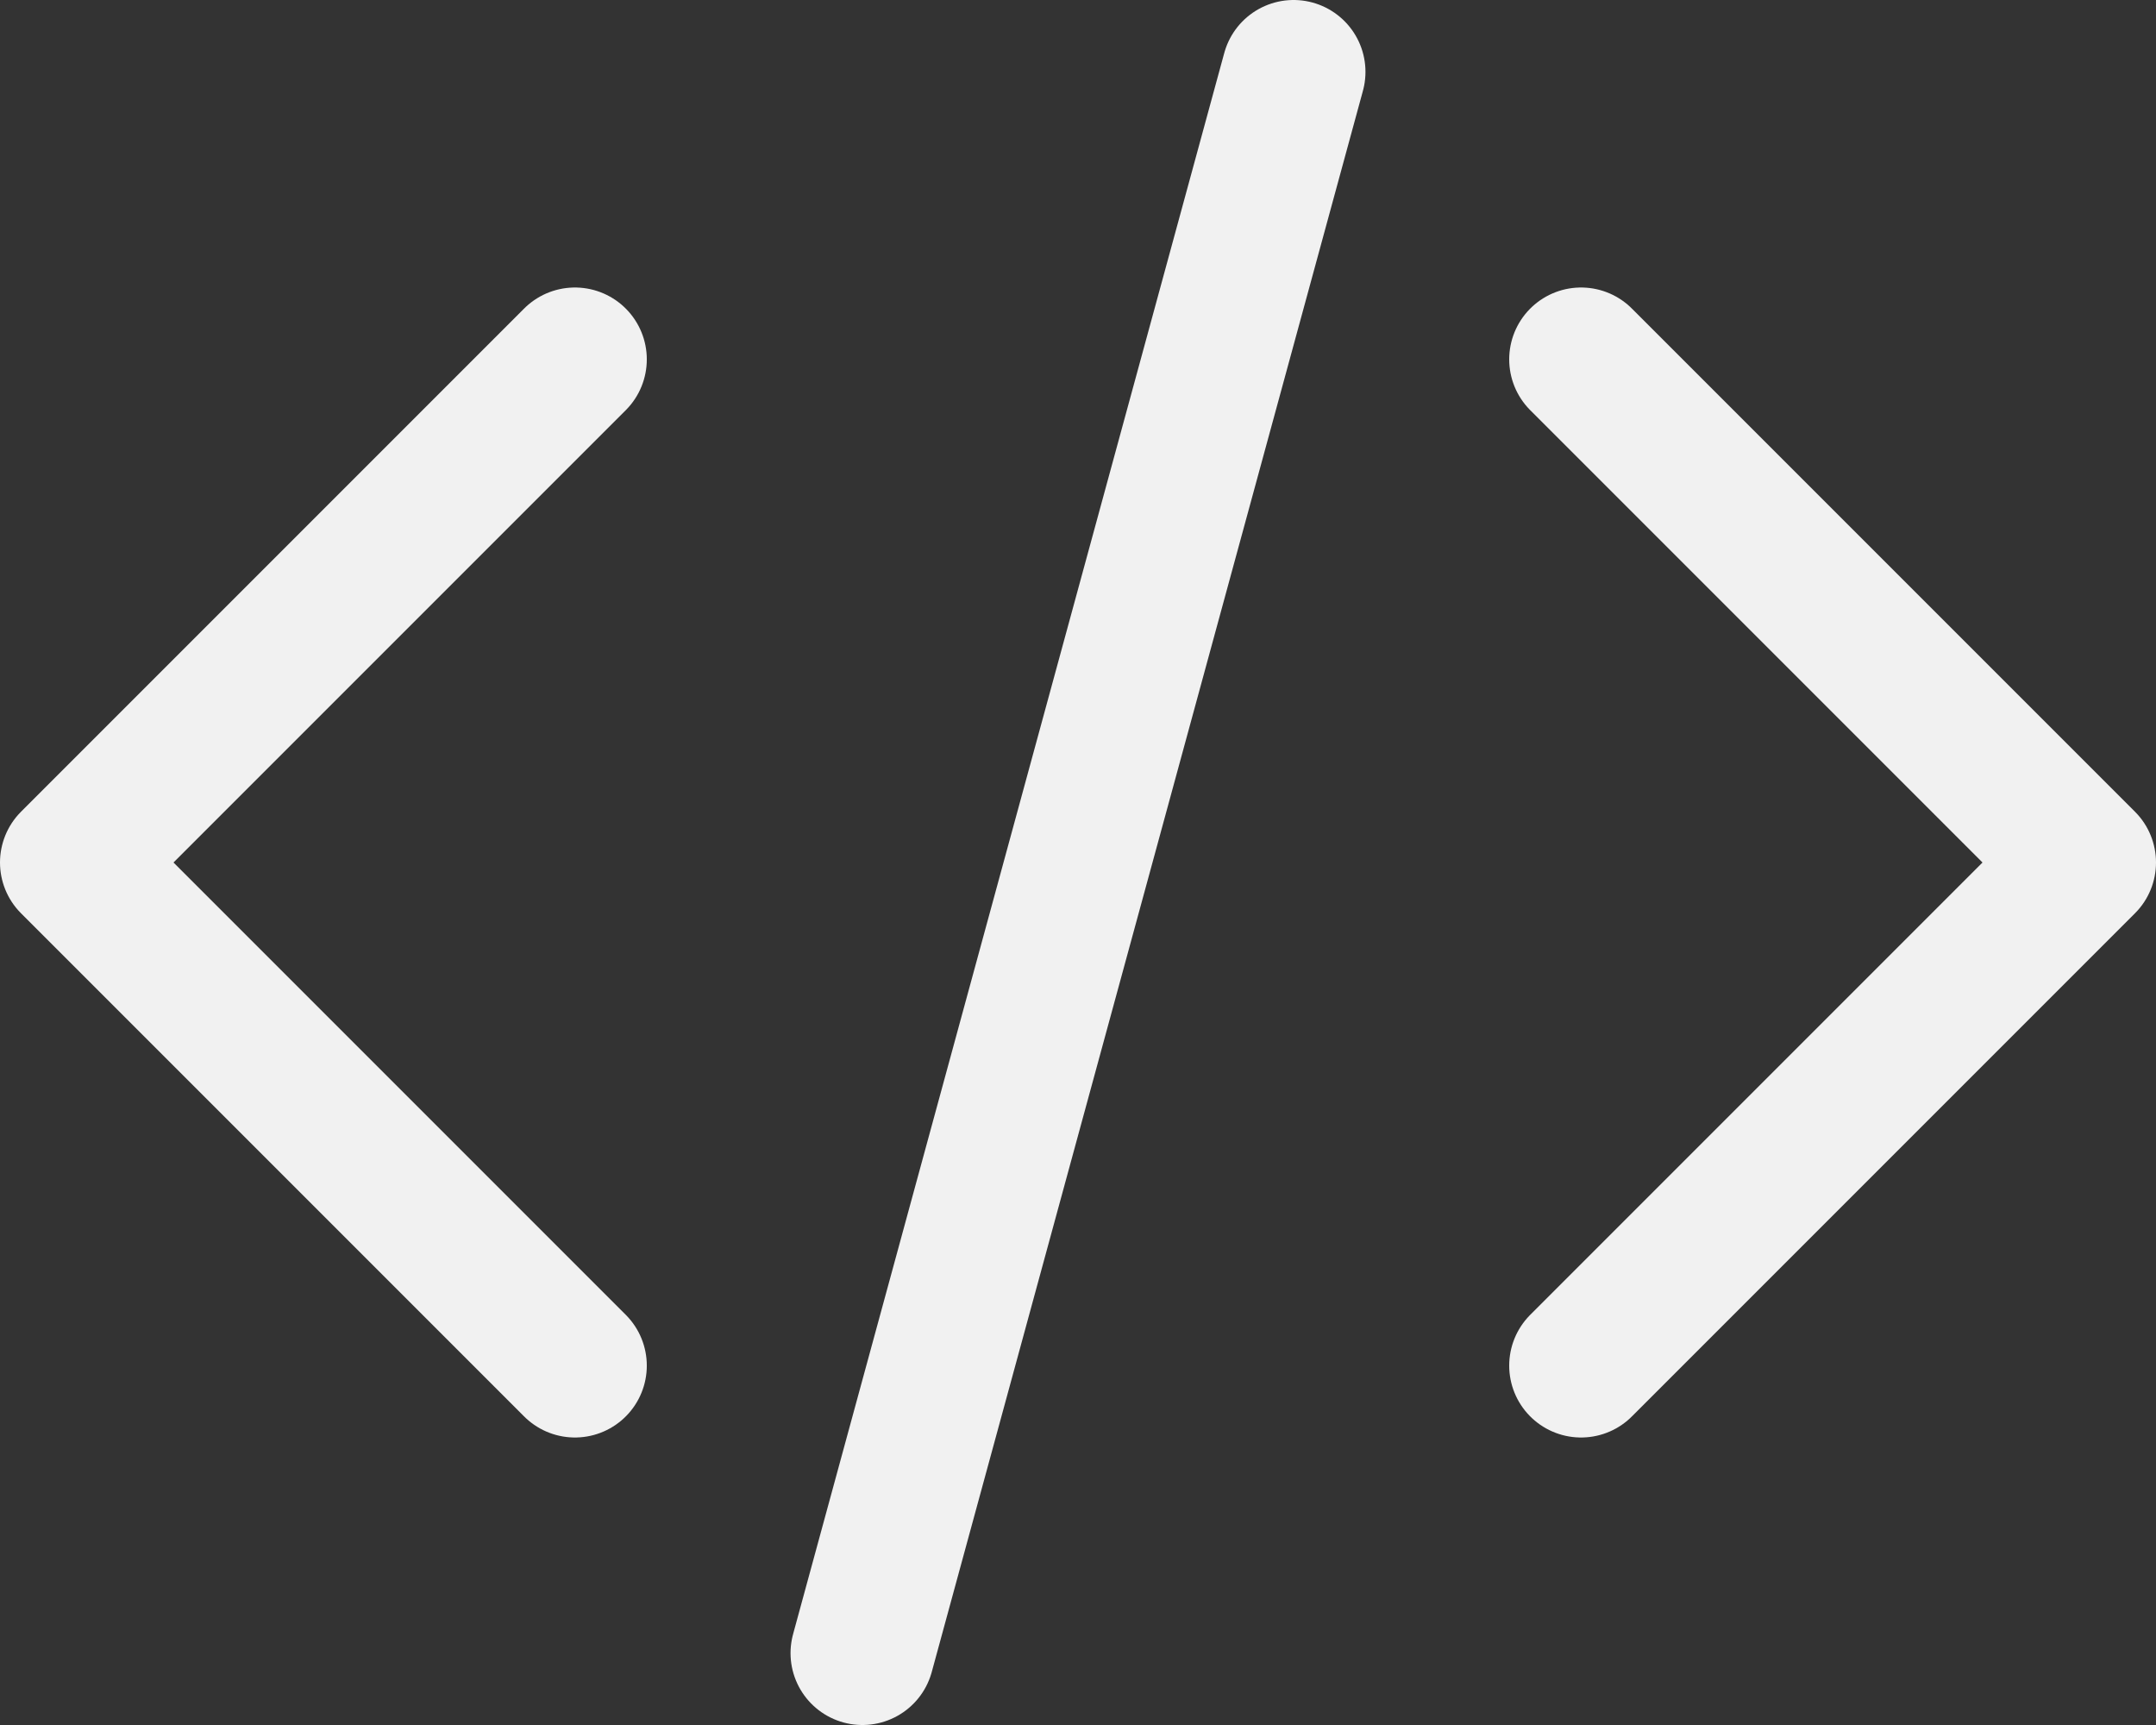
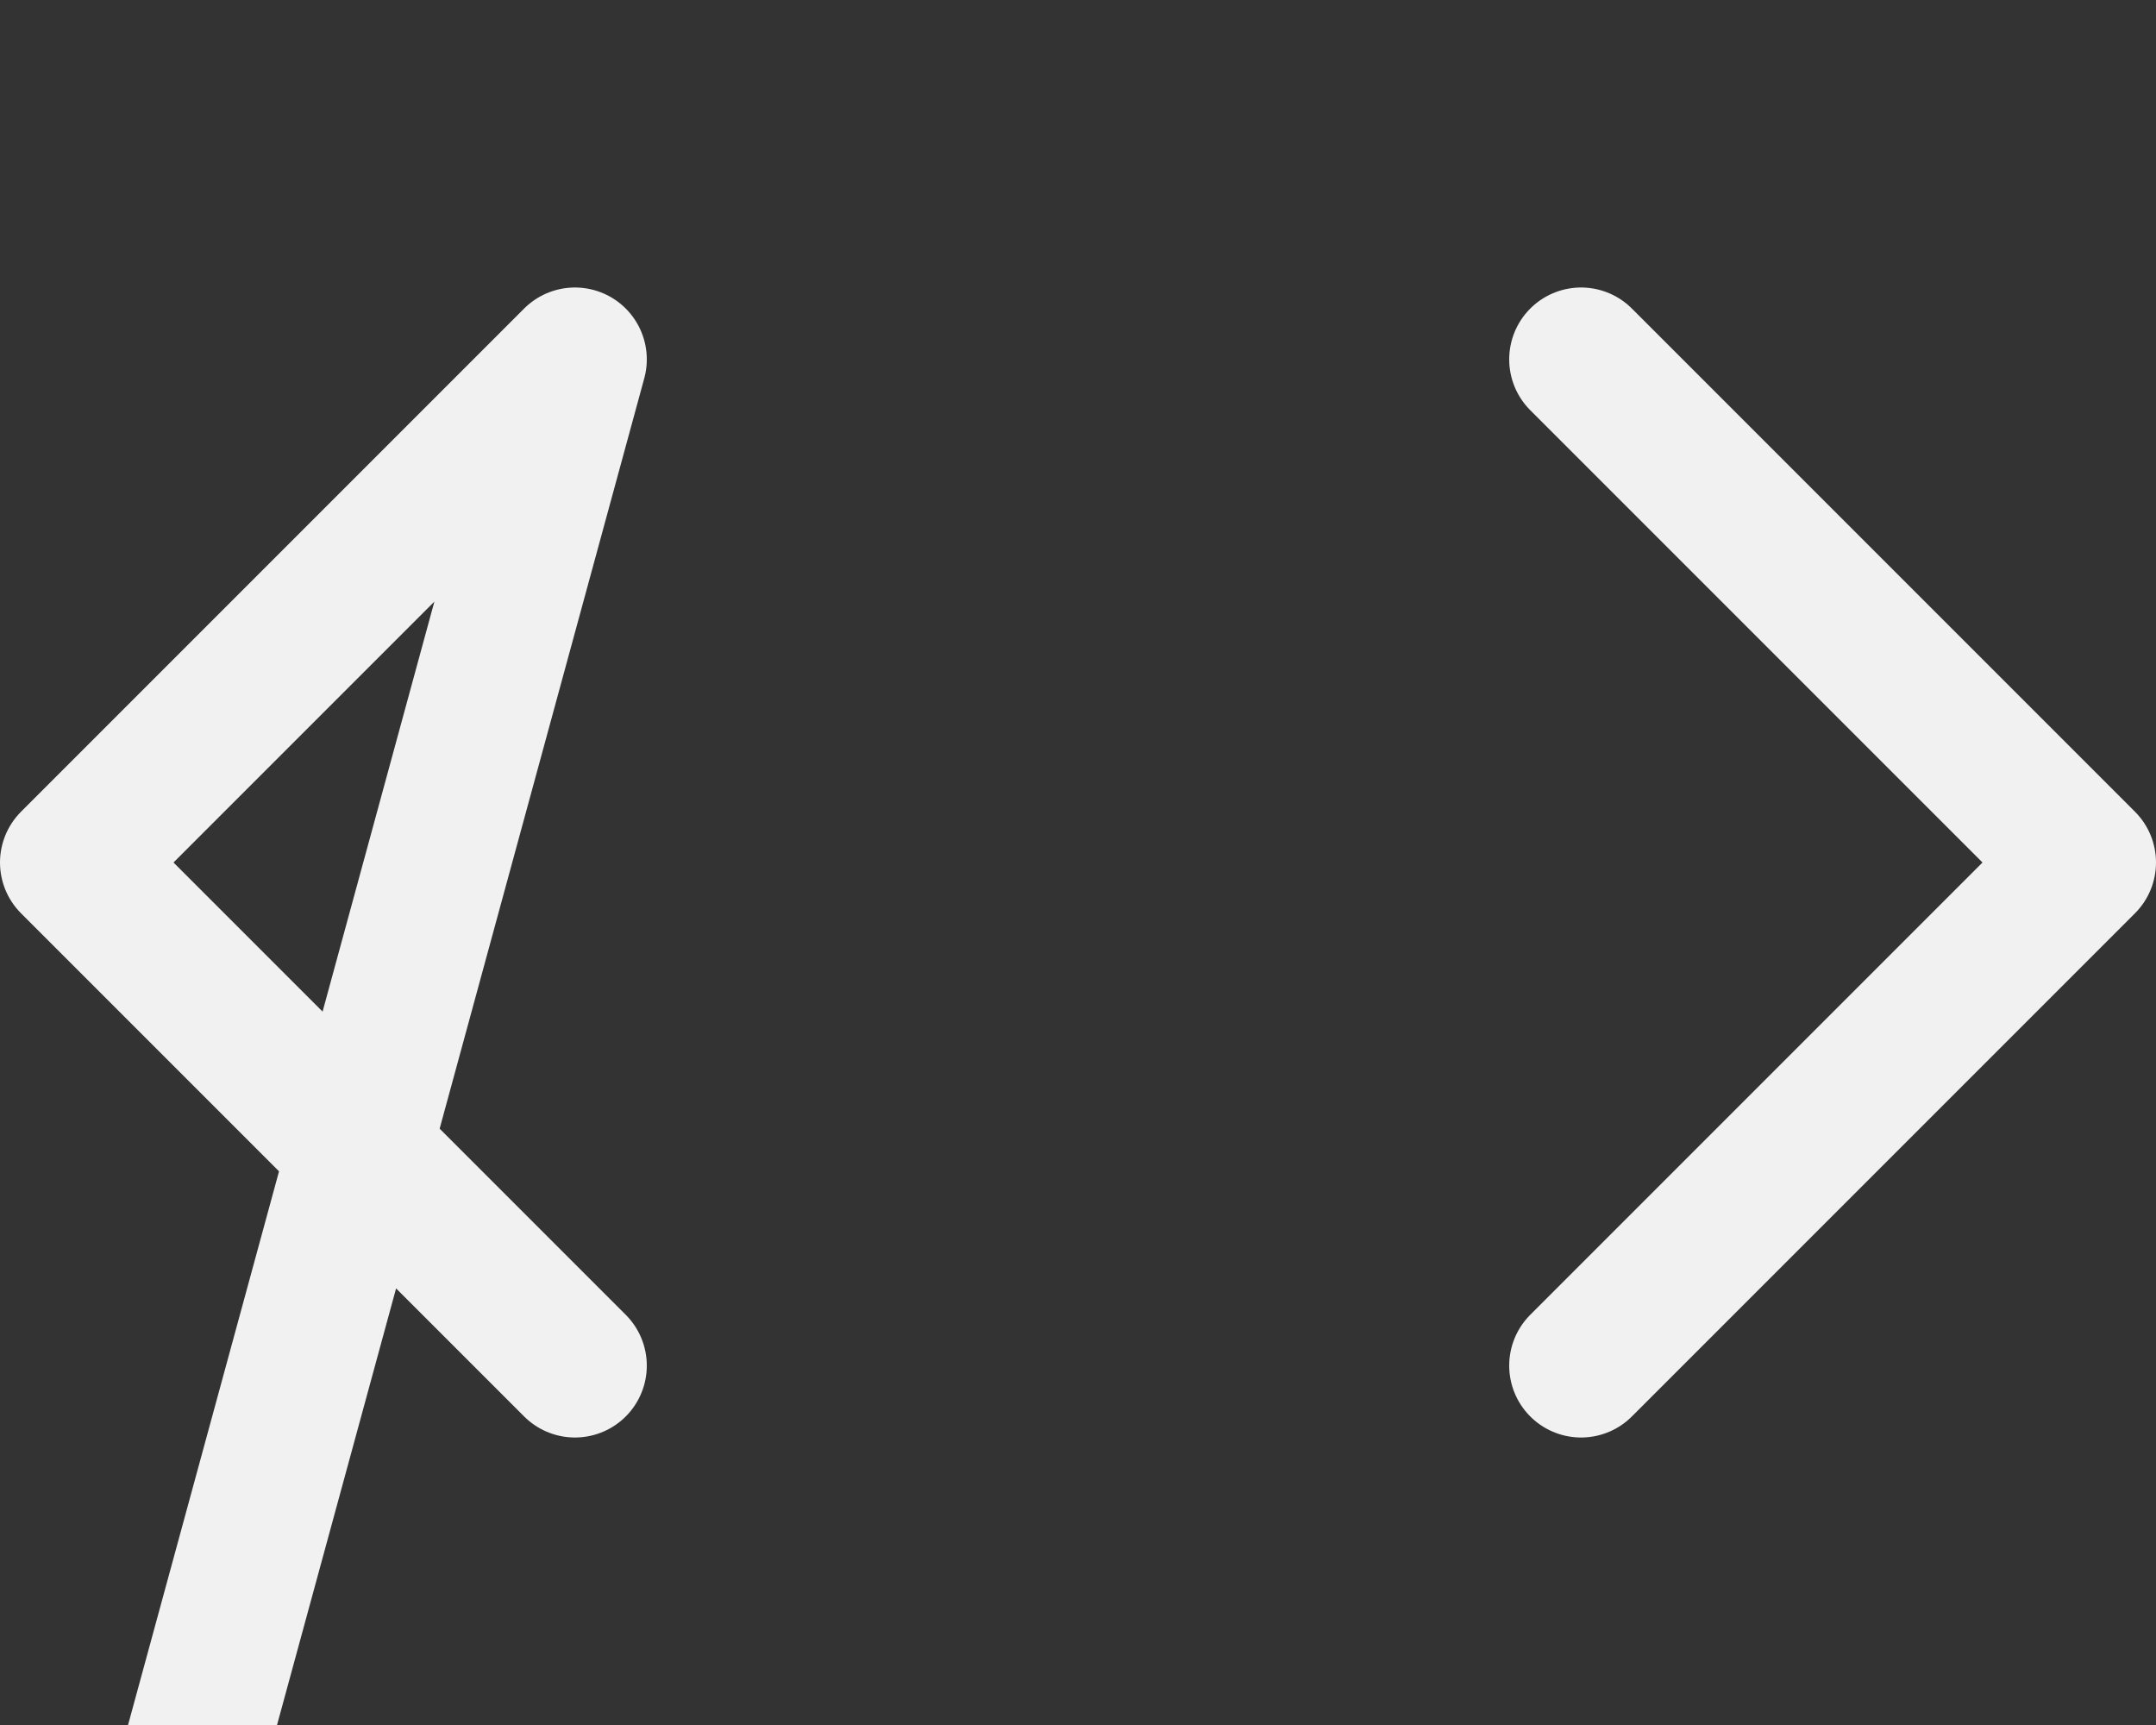
<svg xmlns="http://www.w3.org/2000/svg" id="Layer_1" data-name="Layer 1" viewBox="0 0 22.5 18">
  <rect x="0" y="0" width="22.5" height="18" fill="#333333" stroke="none" />
  <defs>
    <style>
      .cls-1 {
        fill: none;
        stroke: #f1f1f1;
        stroke-linecap: round;
        stroke-linejoin: round;
        stroke-width: 1.5px;
      }
    </style>
  </defs>
-   <path class="cls-1" d="M16.5,3.75l5.25,5.25-5.25,5.25M6,14.25L.75,9,6,3.75M13.5.75l-4.5,16.5" />
+   <path class="cls-1" d="M16.5,3.75l5.25,5.25-5.25,5.25M6,14.25L.75,9,6,3.75l-4.5,16.5" />
</svg>